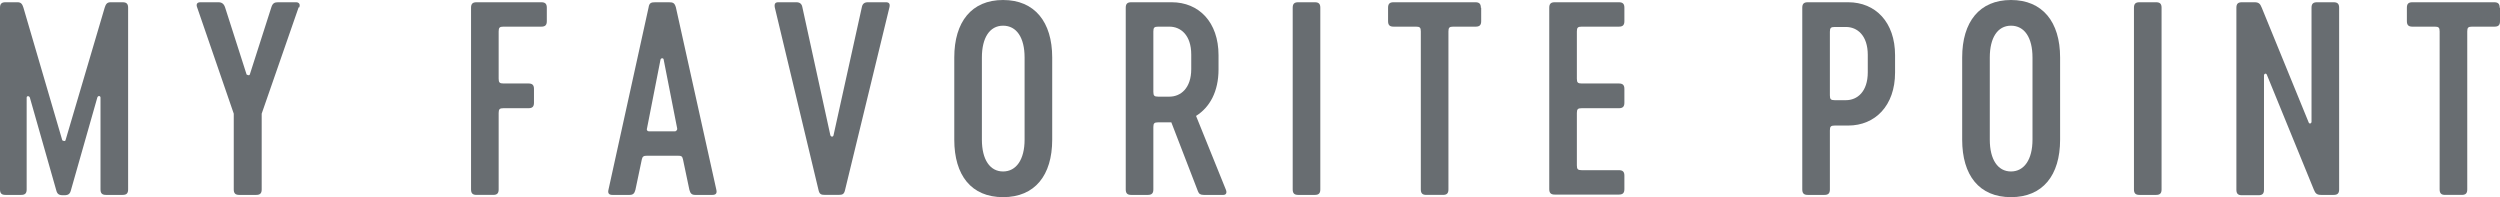
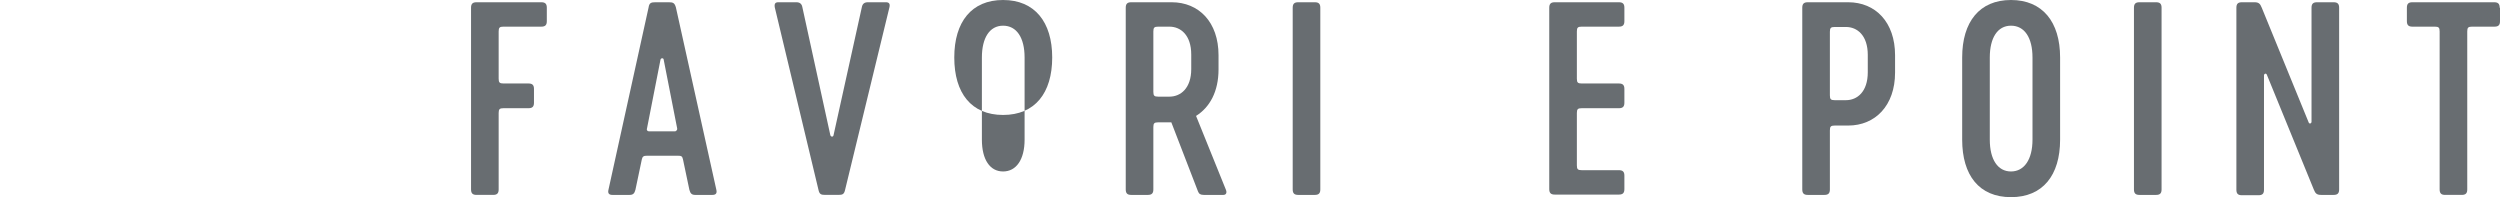
<svg xmlns="http://www.w3.org/2000/svg" id="_レイヤー_2" data-name="レイヤー 2" viewBox="0 0 77.86 6.14">
  <defs>
    <style>
      .cls-1 {
        fill: #686d71;
        stroke-width: 0px;
      }
    </style>
  </defs>
  <g id="_レイヤー_1-2" data-name="レイヤー 1">
    <g>
-       <path class="cls-1" d="M0,5.9V.24C0,.12.05.07.17.07h.38c.12,0,.15.08.18.17l1.21,4.13s.08.05.1,0L3.26.24c.03-.09.06-.17.18-.17h.38c.12,0,.17.05.17.17v5.66c0,.12-.05.17-.17.17h-.52c-.12,0-.17-.05-.17-.17v-2.86c0-.06-.08-.07-.1,0l-.82,2.88c-.03.12-.08.16-.21.16h-.04c-.13,0-.18-.04-.21-.16l-.82-2.88c-.02-.06-.1-.06-.1,0v2.86c0,.12-.05.17-.17.17H.17c-.12,0-.17-.05-.17-.17Z" />
-       <path class="cls-1" d="M9.3.23l-1.15,3.31v2.36c0,.12-.05.17-.17.17h-.53c-.12,0-.17-.05-.17-.17v-2.36L6.14.23c-.04-.1,0-.16.1-.16h.56c.1,0,.17.04.21.16l.67,2.09s.08.05.1,0l.67-2.09c.04-.13.1-.16.21-.16h.56c.09,0,.14.06.1.16Z" />
      <path class="cls-1" d="M17.03.24v.42c0,.12-.05.17-.17.17h-1.18c-.12,0-.15.03-.15.15v1.47c0,.12.03.15.15.15h.78c.12,0,.17.05.17.17v.43c0,.12-.05.17-.17.17h-.78c-.12,0-.15.03-.15.15v2.38c0,.12-.05.17-.17.17h-.52c-.12,0-.17-.05-.17-.17V.24c0-.12.05-.17.17-.17h2.02c.12,0,.17.05.17.17Z" />
      <path class="cls-1" d="M20.2.23c.02-.14.08-.16.21-.16h.42c.13,0,.18.02.22.16l1.26,5.68c.03.12-.03.16-.12.16h-.54c-.1,0-.15-.04-.18-.16l-.2-.95c-.02-.1-.06-.11-.16-.11h-.96c-.1,0-.14.02-.16.11l-.2.95c-.03.12-.08.16-.18.16h-.54c-.09,0-.15-.04-.12-.16L20.2.23ZM20.22,4.09h.81s.07-.02.06-.09l-.42-2.14c0-.06-.09-.06-.1,0l-.42,2.14c-.02.06.02.09.06.09Z" />
      <path class="cls-1" d="M27.03.07h.56c.09,0,.14.04.11.16l-1.38,5.68c-.03.14-.08.16-.21.16h-.41c-.13,0-.18-.02-.21-.16L24.13.23c-.02-.12.02-.16.11-.16h.56c.1,0,.17.04.19.16l.87,3.98c.02.06.09.06.1,0l.88-3.98c.02-.12.09-.16.19-.16Z" />
-       <path class="cls-1" d="M29.72,4.35V1.79c0-1.11.54-1.79,1.52-1.79s1.53.68,1.53,1.79v2.56c0,1.11-.54,1.79-1.53,1.79s-1.52-.68-1.52-1.79ZM31.91,4.35V1.79c0-.62-.25-.99-.67-.99s-.66.38-.66.99v2.56c0,.62.25.99.66.99s.67-.37.67-.99Z" />
+       <path class="cls-1" d="M29.72,4.35V1.79c0-1.11.54-1.79,1.52-1.79s1.53.68,1.53,1.79c0,1.11-.54,1.79-1.53,1.79s-1.52-.68-1.52-1.79ZM31.91,4.35V1.79c0-.62-.25-.99-.67-.99s-.66.38-.66.99v2.56c0,.62.25.99.66.99s.67-.37.67-.99Z" />
      <path class="cls-1" d="M38.1,6.07h-.61c-.1,0-.15-.03-.18-.11l-.83-2.15h-.41c-.12,0-.15.03-.15.15v1.94c0,.12-.05.17-.17.17h-.52c-.12,0-.17-.05-.17-.17V.24c0-.12.05-.17.17-.17h1.26c.85,0,1.46.62,1.46,1.65v.44c0,.69-.27,1.18-.7,1.45l.93,2.3c.04.1,0,.16-.08.16ZM36.07,3.01h.35c.35,0,.68-.26.68-.86v-.45c0-.61-.33-.87-.68-.87h-.35c-.12,0-.15.03-.15.15v1.88c0,.12.03.15.15.15Z" />
      <path class="cls-1" d="M40.26.24c0-.12.05-.17.17-.17h.52c.12,0,.17.05.17.17v5.66c0,.12-.05.17-.17.17h-.52c-.12,0-.17-.05-.17-.17V.24Z" />
-       <path class="cls-1" d="M46.13.24v.42c0,.12-.05.17-.17.17h-.7c-.12,0-.15.03-.15.15v4.92c0,.12-.05.17-.17.17h-.52c-.12,0-.17-.05-.17-.17V.98c0-.12-.03-.15-.15-.15h-.7c-.12,0-.17-.05-.17-.17V.24c0-.12.05-.17.17-.17h2.55c.12,0,.17.05.17.17Z" />
      <path class="cls-1" d="M49.11,2.45c0,.12.03.15.15.15h1.16c.12,0,.17.05.17.17v.43c0,.12-.05.17-.17.17h-1.16c-.12,0-.15.03-.15.15v1.63c0,.12.03.15.15.15h1.16c.12,0,.17.05.17.17v.42c0,.12-.05.17-.17.17h-2c-.12,0-.17-.05-.17-.17V.24c0-.12.05-.17.17-.17h2c.12,0,.17.05.17.17v.42c0,.12-.05.17-.17.17h-1.16c-.12,0-.15.03-.15.15v1.47Z" />
      <path class="cls-1" d="M56.13,5.9V.24c0-.12.05-.17.17-.17h1.26c.85,0,1.46.62,1.46,1.65v.54c0,1.03-.62,1.65-1.46,1.65h-.42c-.12,0-.15.03-.15.15v1.84c0,.12-.05.17-.17.17h-.52c-.12,0-.17-.05-.17-.17ZM57.49,3.12c.35,0,.68-.26.68-.87v-.54c0-.61-.33-.87-.68-.87h-.35c-.12,0-.15.03-.15.15v1.98c0,.12.03.15.15.15h.35Z" />
      <path class="cls-1" d="M61.11,4.35V1.79c0-1.11.54-1.79,1.52-1.79s1.53.68,1.53,1.79v2.56c0,1.11-.54,1.79-1.53,1.79s-1.52-.68-1.52-1.79ZM63.3,4.35V1.79c0-.62-.25-.99-.67-.99s-.66.38-.66.99v2.56c0,.62.25.99.66.99s.67-.37.67-.99Z" />
      <path class="cls-1" d="M66.46.24c0-.12.05-.17.17-.17h.52c.12,0,.17.05.17.17v5.66c0,.12-.05.17-.17.17h-.52c-.12,0-.17-.05-.17-.17V.24Z" />
      <path class="cls-1" d="M72.85.24v5.66c0,.12-.05.17-.17.17h-.39c-.13,0-.18-.04-.23-.17l-1.46-3.57c-.02-.06-.09-.04-.09.02v3.56c0,.12-.05.17-.17.17h-.52c-.12,0-.17-.05-.17-.17V.24c0-.12.05-.17.17-.17h.39c.13,0,.18.04.23.17l1.46,3.57c.02.06.09.04.09-.02V.24c0-.12.05-.17.17-.17h.52c.12,0,.17.05.17.17Z" />
      <path class="cls-1" d="M77.86.24v.42c0,.12-.05.17-.17.17h-.7c-.12,0-.15.03-.15.15v4.92c0,.12-.05.17-.17.17h-.52c-.12,0-.17-.05-.17-.17V.98c0-.12-.03-.15-.15-.15h-.7c-.12,0-.17-.05-.17-.17V.24c0-.12.05-.17.17-.17h2.55c.12,0,.17.05.17.17Z" />
    </g>
  </g>
</svg>